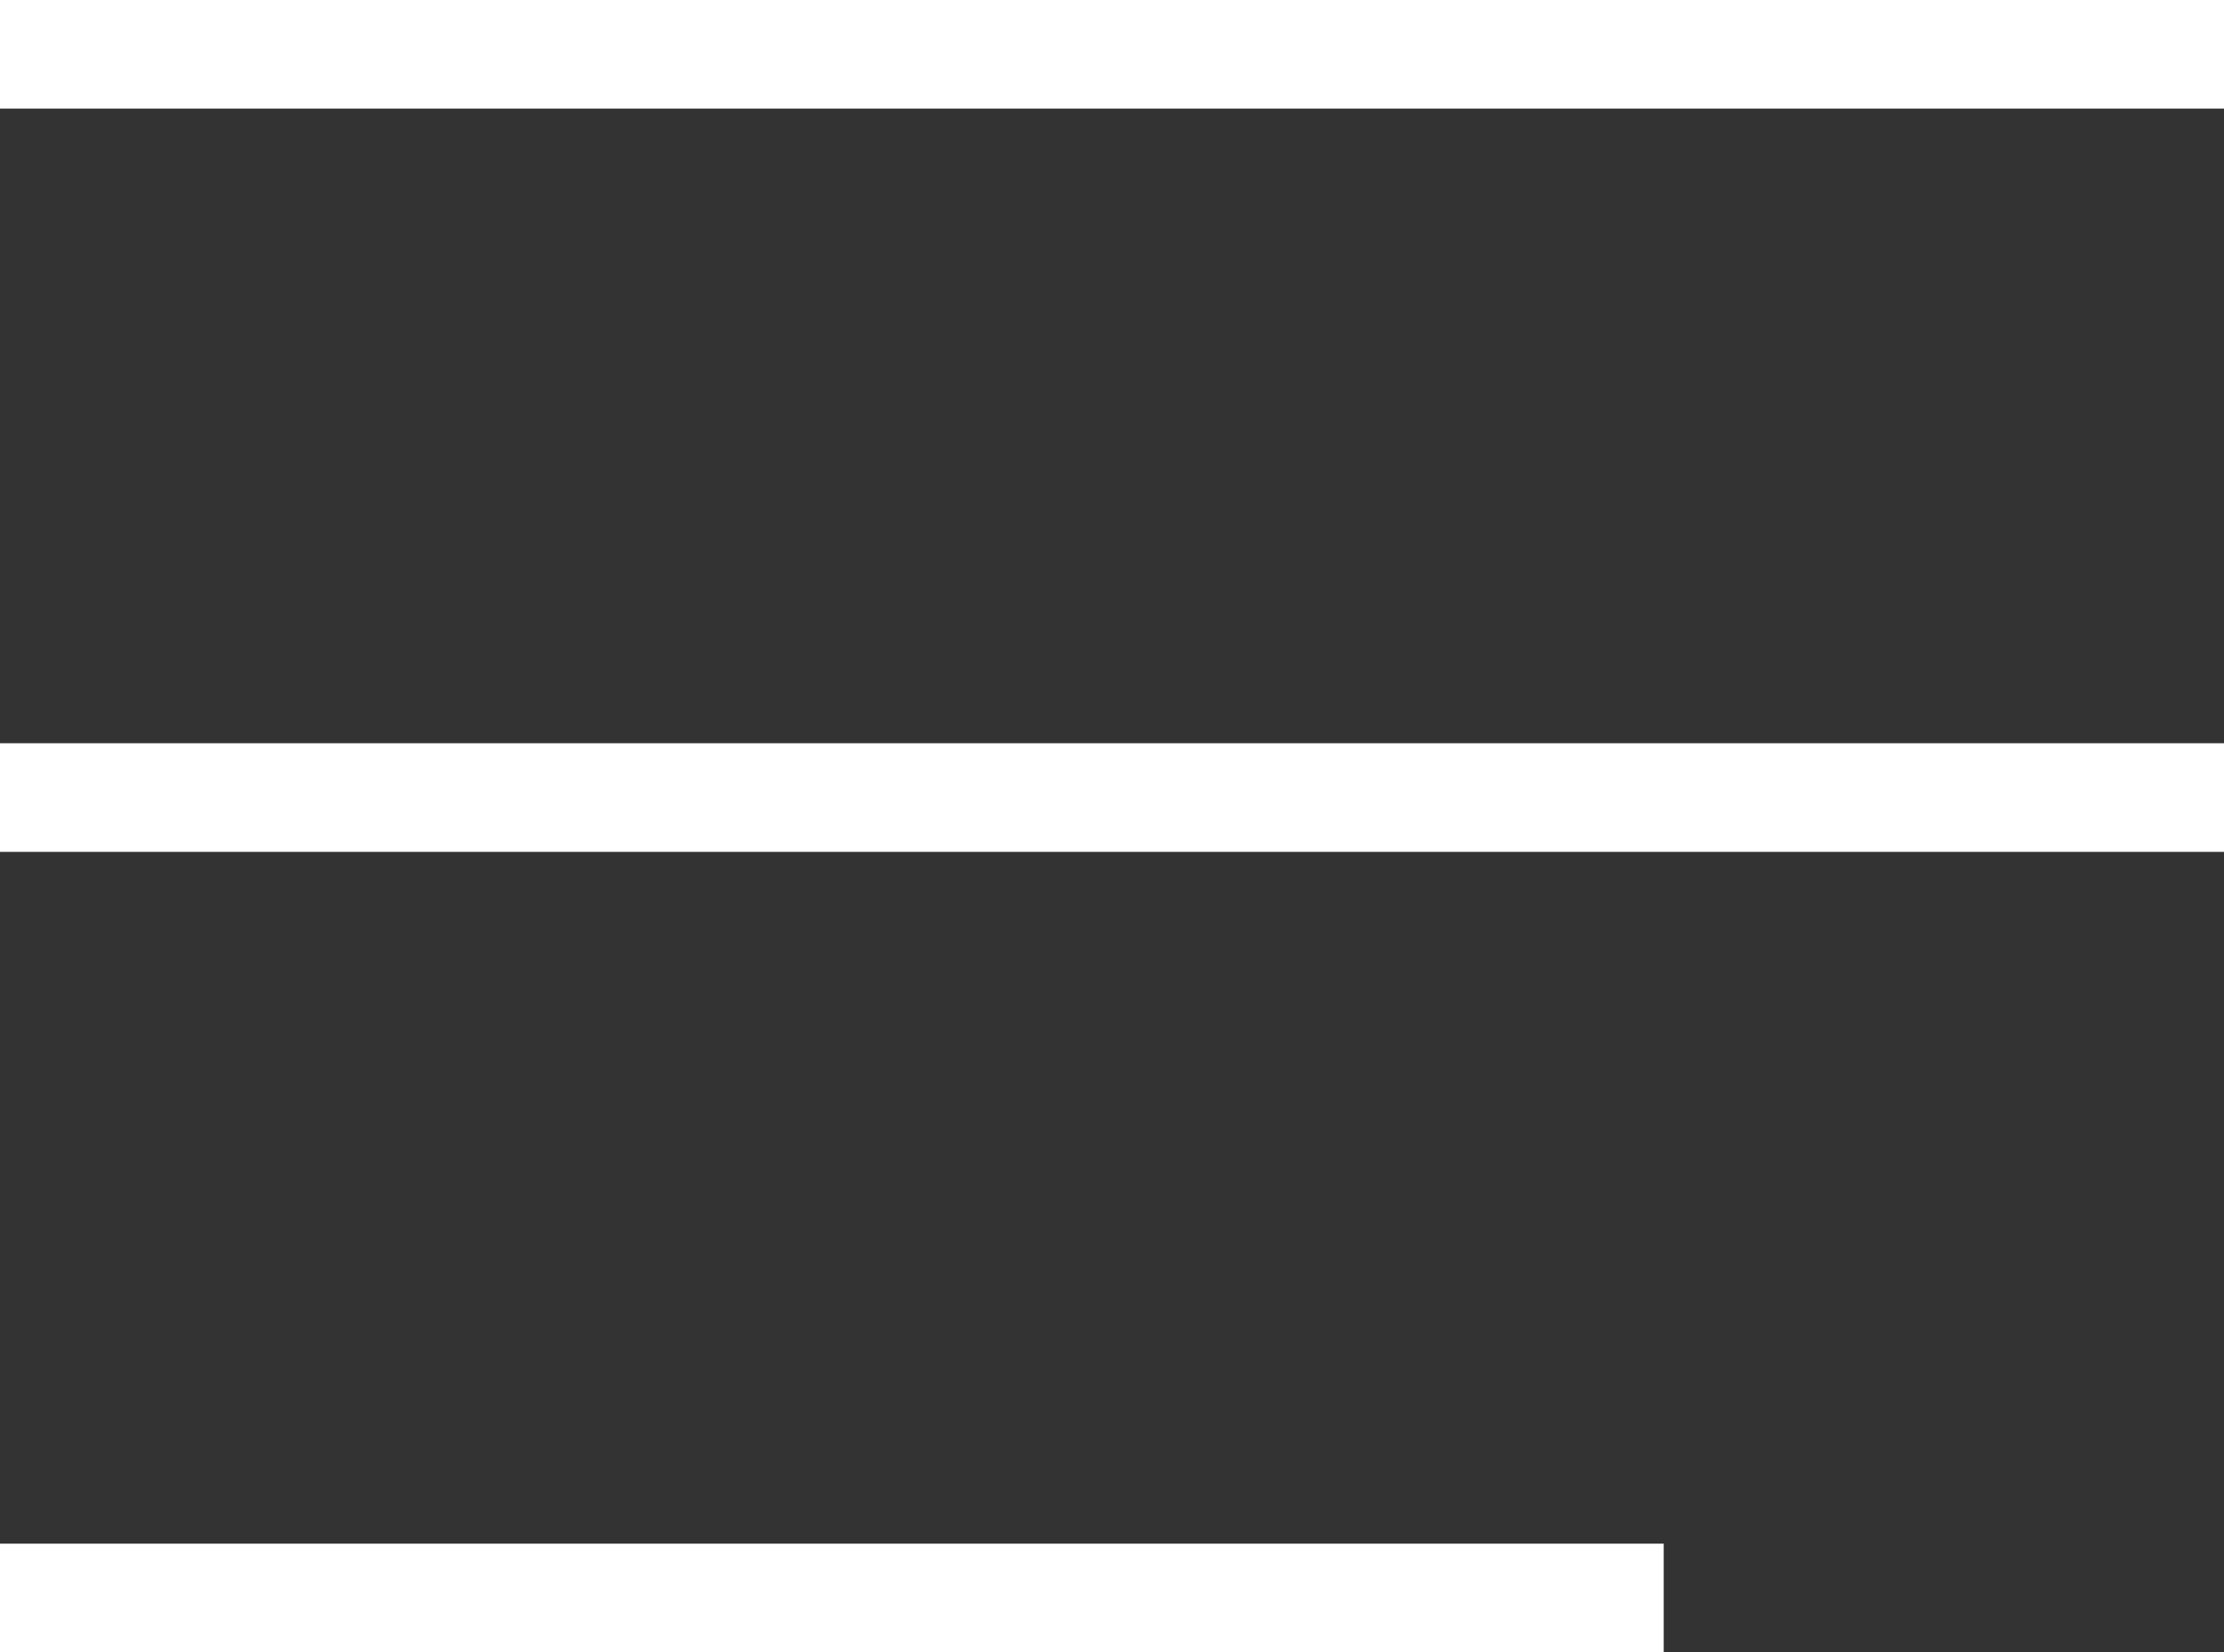
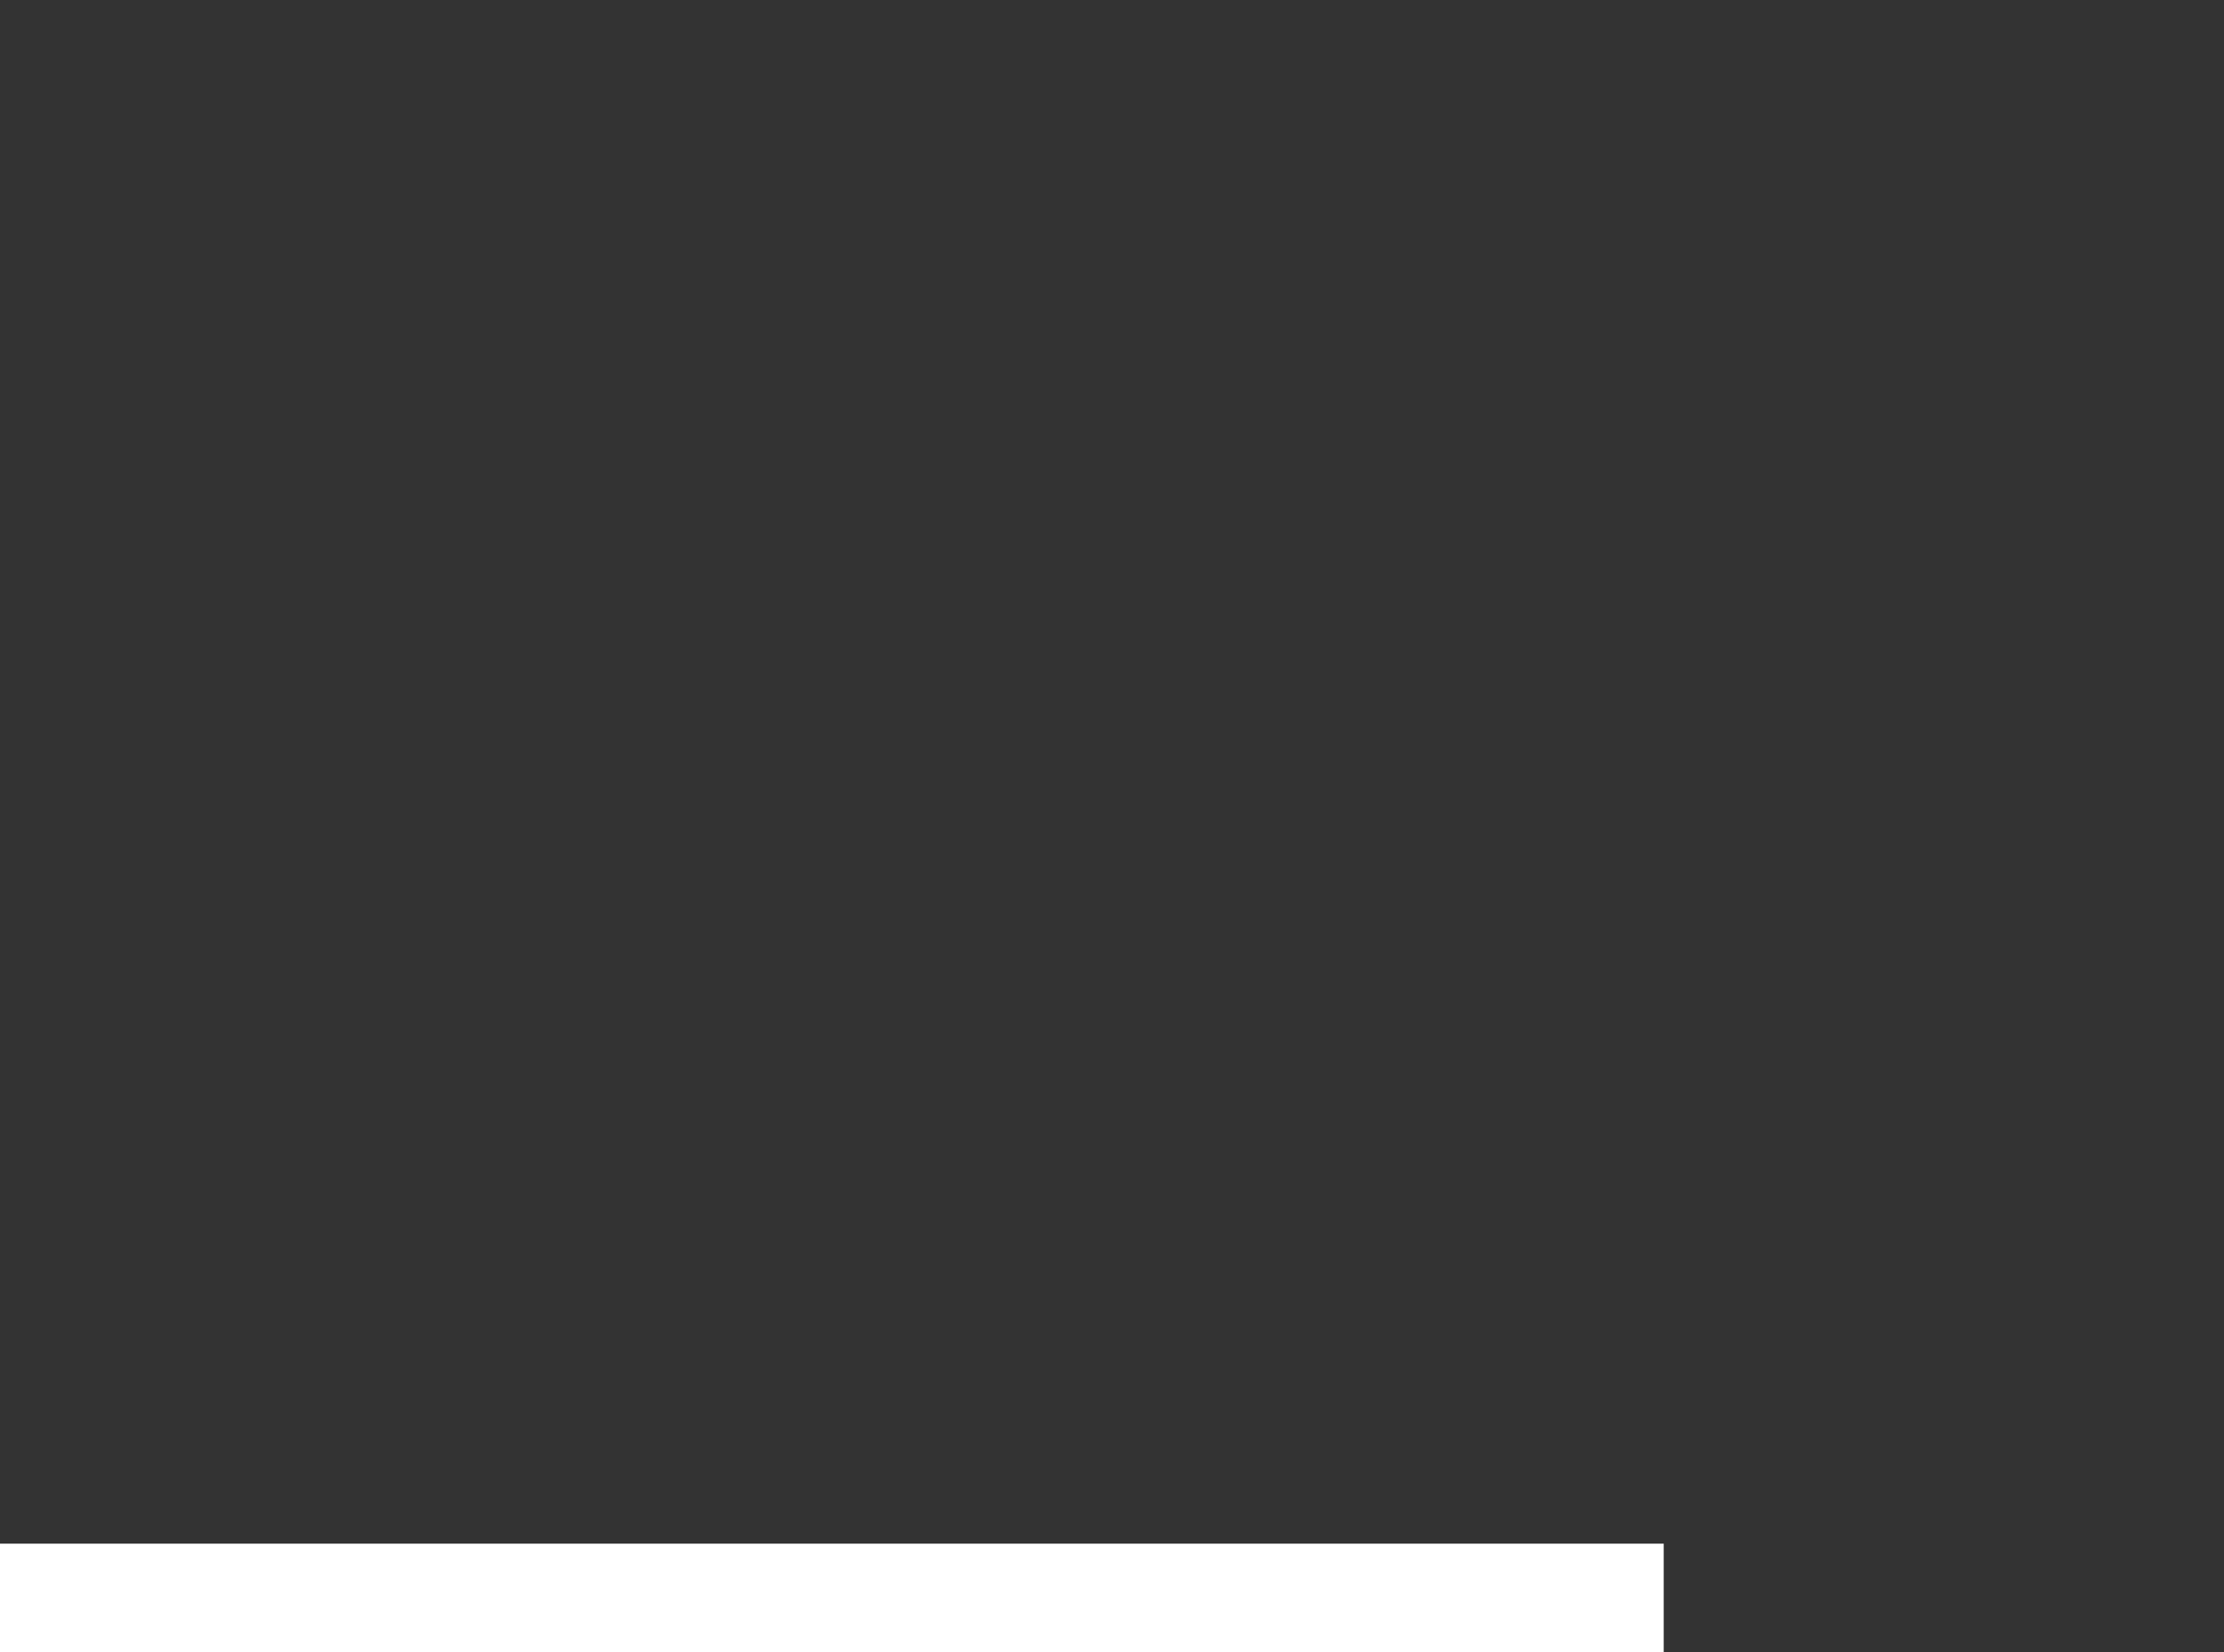
<svg xmlns="http://www.w3.org/2000/svg" id="Слой_1" x="0px" y="0px" viewBox="0 0 38.9 28.9" style="enable-background:new 0 0 38.9 28.9;" xml:space="preserve">
  <rect x="0" y="0" width="38.9" height="28.9" fill="#333333" stroke="none" />
  <style type="text/css"> .st0{fill:#FFFFFF;} </style>
-   <rect class="st0" width="38.9" height="1.9" />
-   <rect y="13" class="st0" width="38.9" height="1.9" />
  <rect y="27" class="st0" width="29.1" height="1.9" />
</svg>